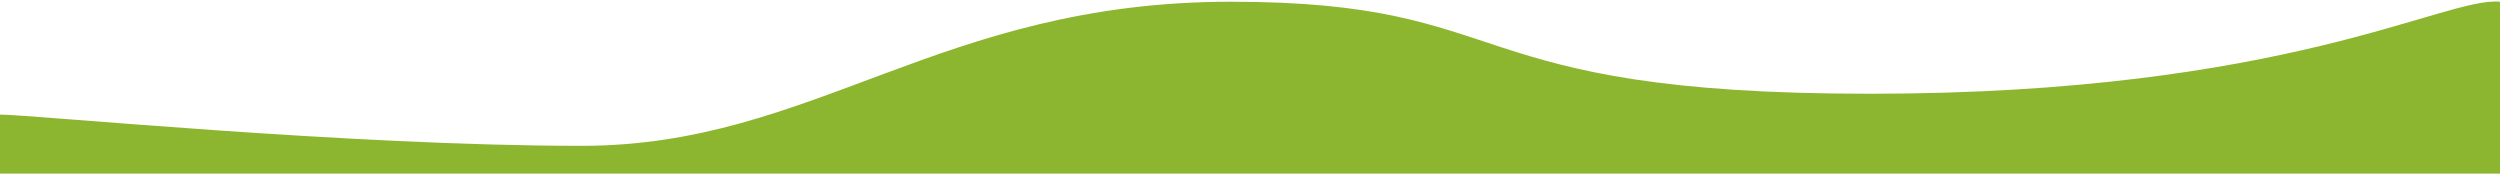
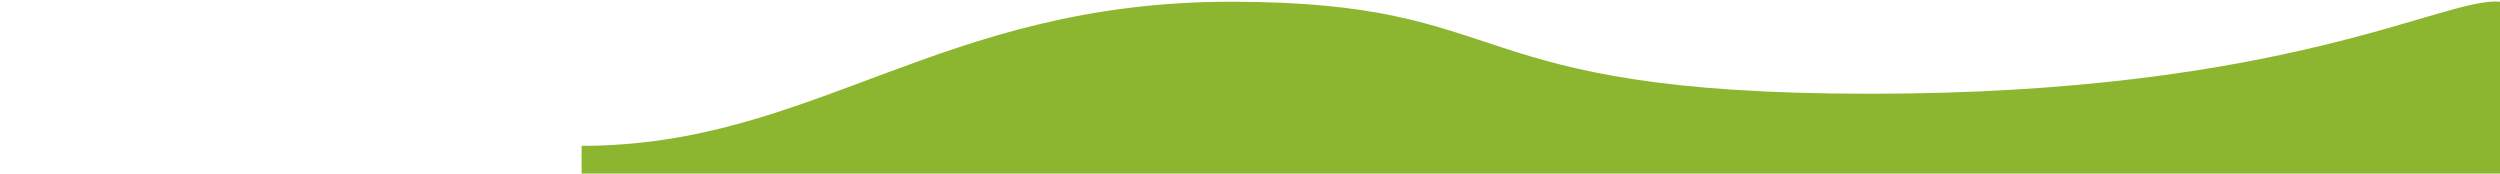
<svg xmlns="http://www.w3.org/2000/svg" version="1.1" id="Ebene_1" x="0px" y="0px" viewBox="0 0 1440 100" style="enable-background:new 0 0 1440 100;" xml:space="preserve">
  <style type="text/css">
	.st0{fill-rule:evenodd;clip-rule:evenodd;fill:#8CB62F;}
</style>
-   <path class="st0" d="M1440,100c0-45,0-78,0-99c-32-3-122,53-363,53S877,1,709,1S469,84,335,84S18,66,0,66c0,7.2,0,18.6,0,34H1440z" />
+   <path class="st0" d="M1440,100c0-45,0-78,0-99c-32-3-122,53-363,53S877,1,709,1S469,84,335,84c0,7.2,0,18.6,0,34H1440z" />
</svg>